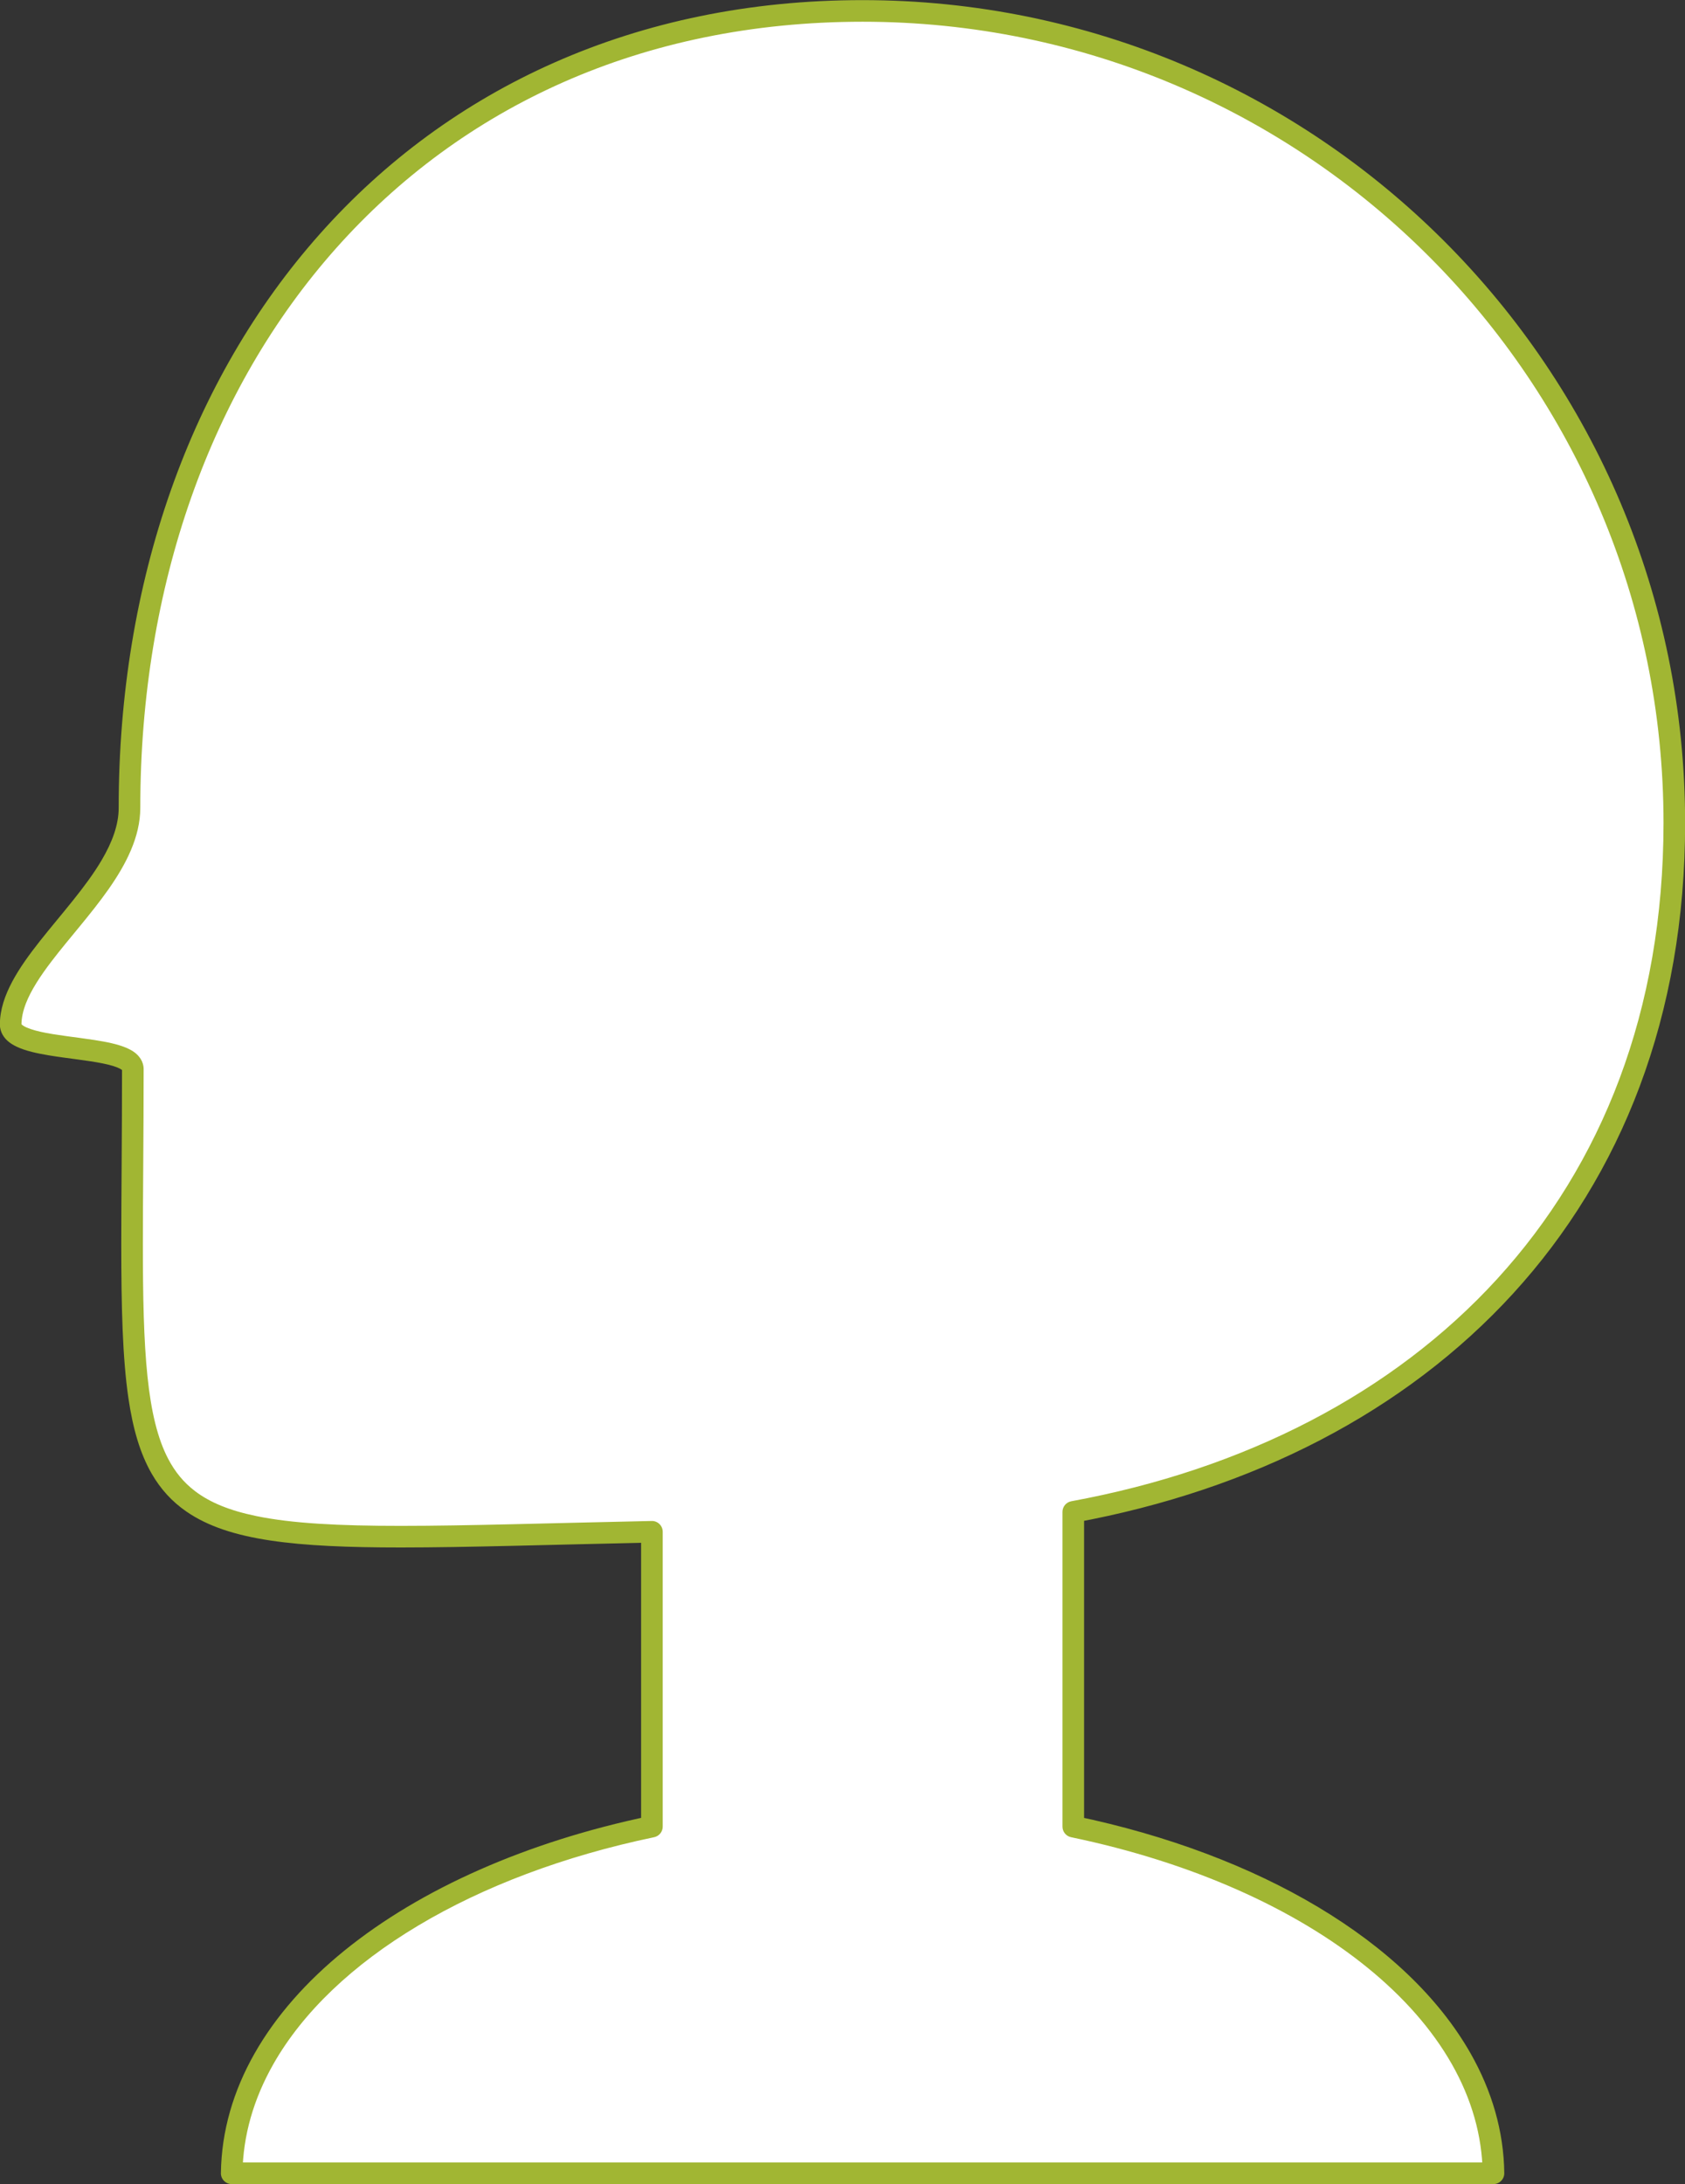
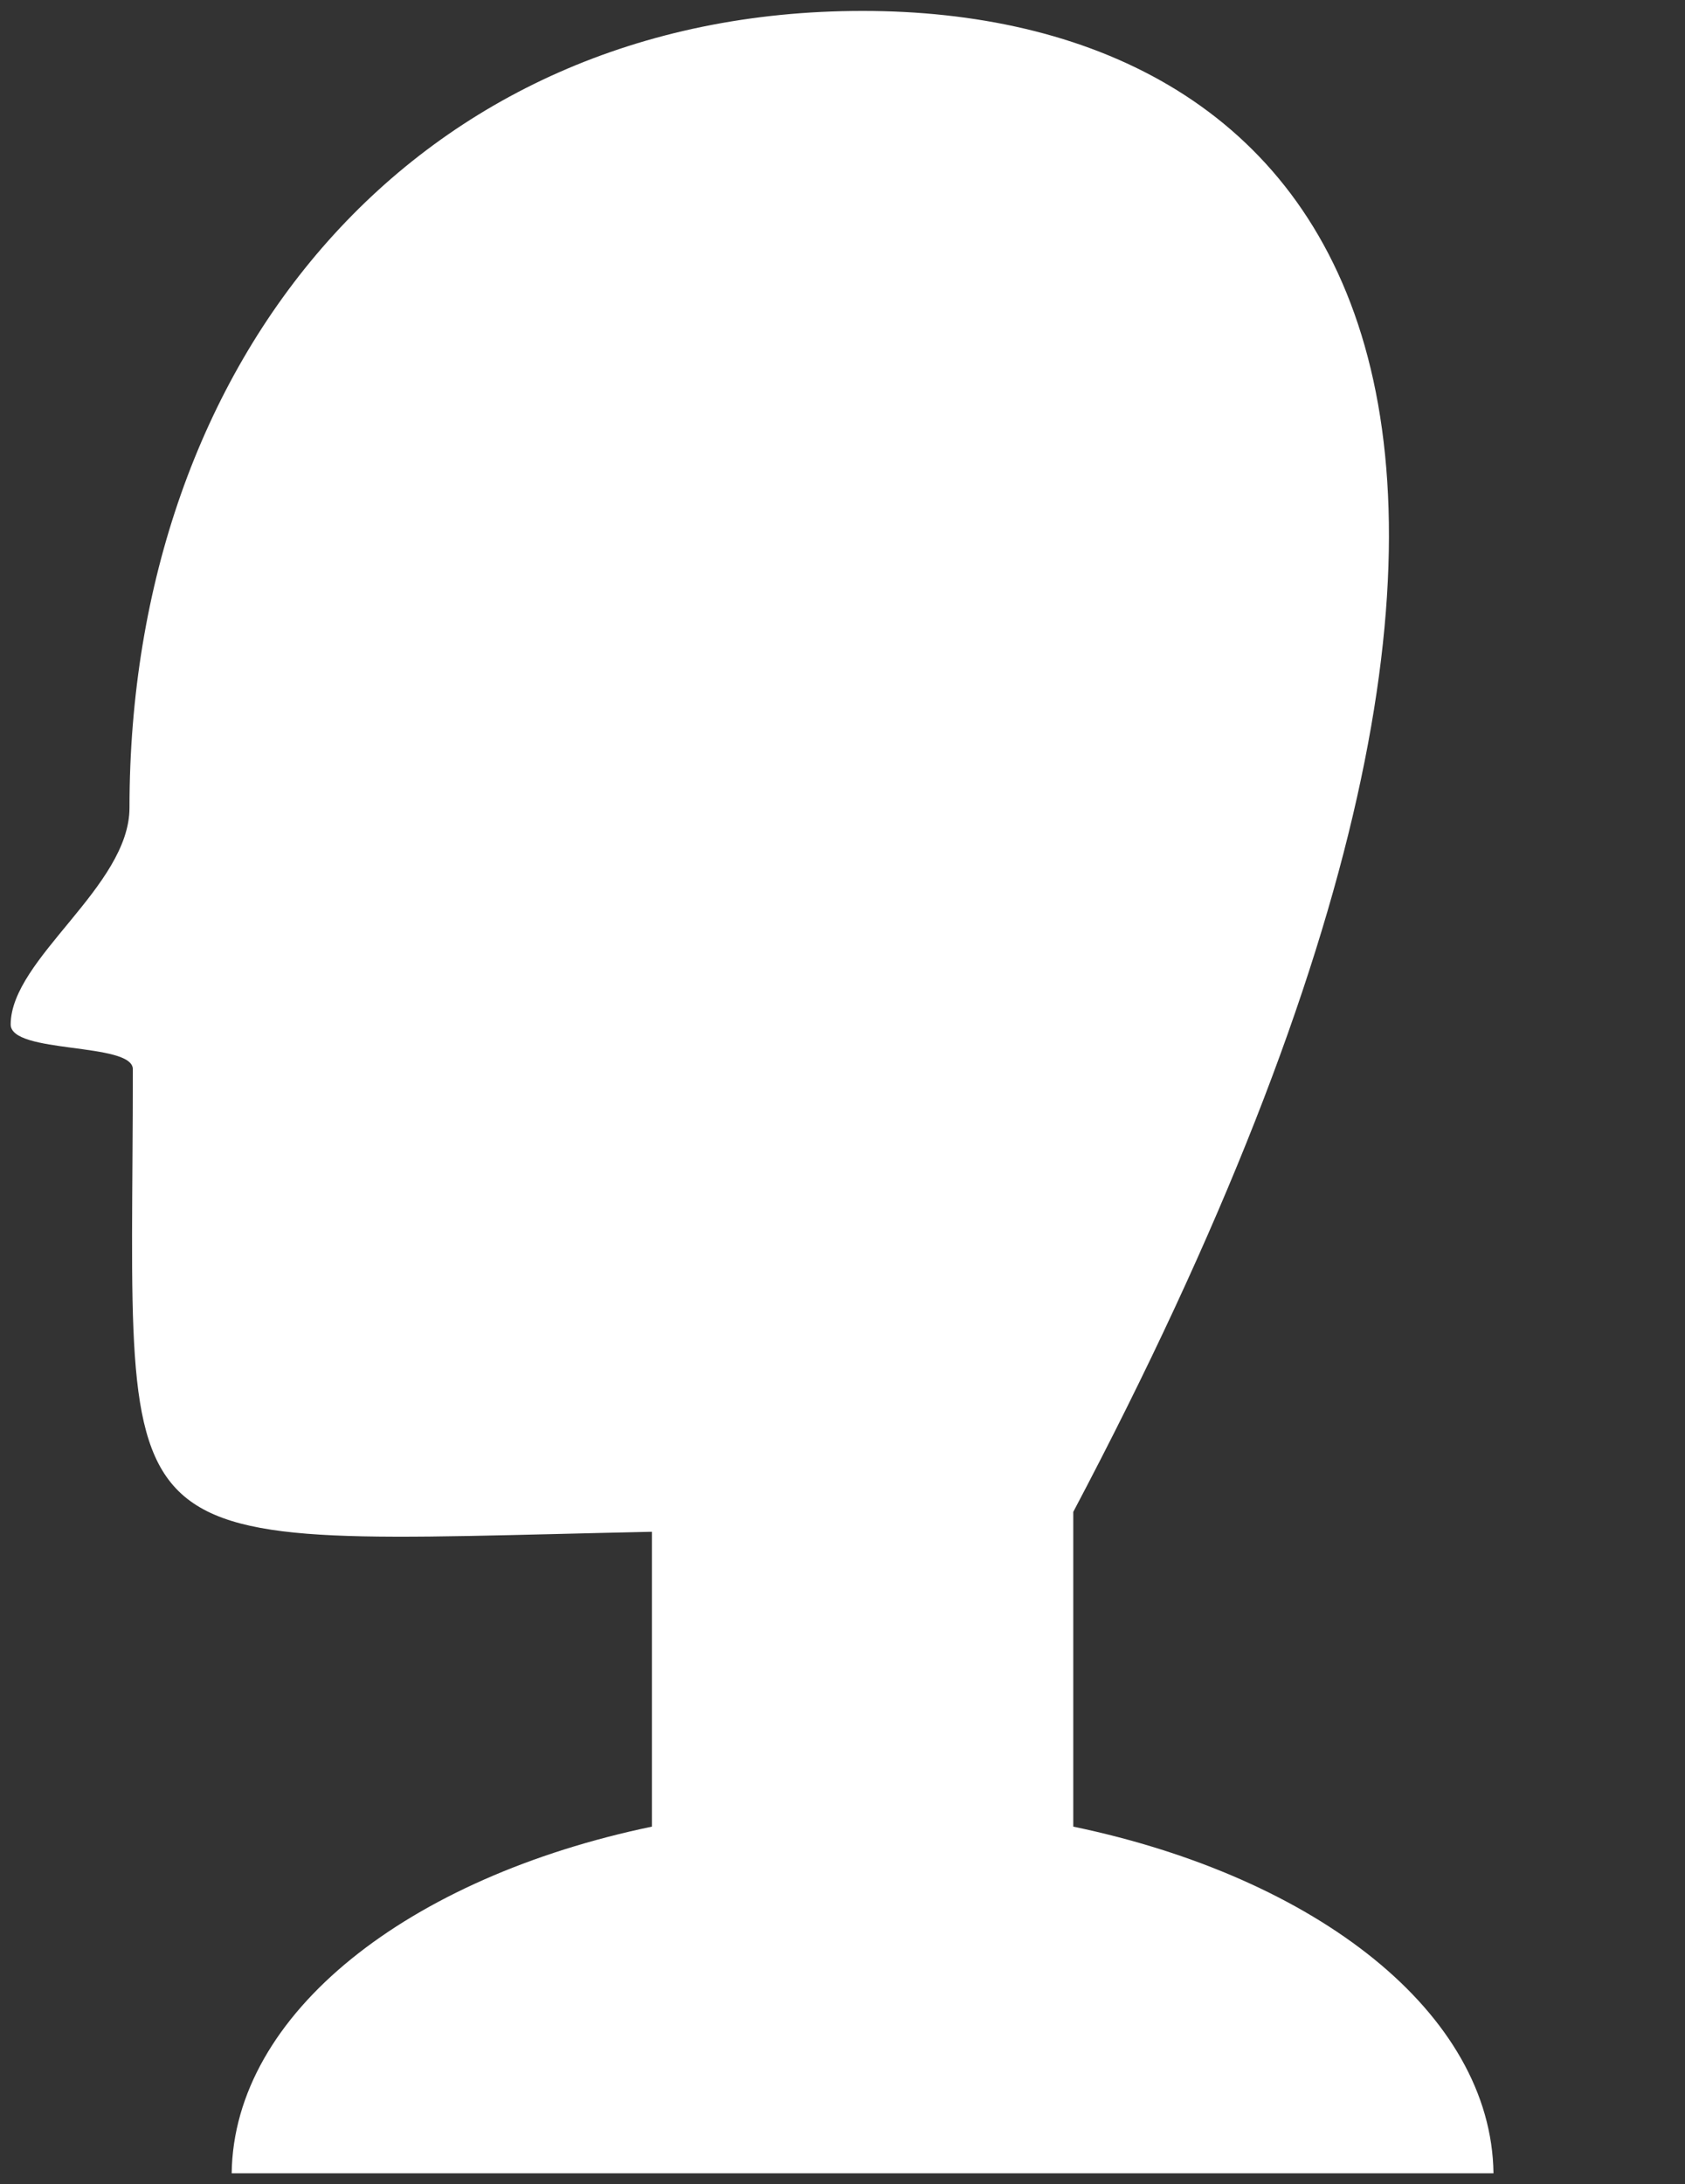
<svg xmlns="http://www.w3.org/2000/svg" fill="#000000" height="303.2" preserveAspectRatio="xMidYMid meet" version="1" viewBox="95.6 61.0 234.0 303.2" width="234" zoomAndPan="magnify">
  <rect x="95.6" y="61.0" width="234.0" height="303.2" fill="#333333" stroke="none" />
  <g>
    <g id="change1_1">
-       <path d="M 244.648 314.562 L 244.648 270.871 C 293.309 261.918 328.117 228.145 328.117 175.246 C 328.117 112.988 277.648 62.516 215.391 62.516 C 153.133 62.516 113.582 110.867 113.582 173.129 C 113.582 184.074 97.125 194.066 97.082 203.199 C 97.062 207.336 114.047 205.641 114.047 209.422 C 114.047 279.367 108.039 275.285 186.133 273.633 L 186.133 314.562 C 152.332 321.602 128.062 340.457 127.773 362.684 L 303.004 362.684 C 302.715 340.457 278.449 321.602 244.648 314.562" fill="#ffffff" />
+       <path d="M 244.648 314.562 L 244.648 270.871 C 328.117 112.988 277.648 62.516 215.391 62.516 C 153.133 62.516 113.582 110.867 113.582 173.129 C 113.582 184.074 97.125 194.066 97.082 203.199 C 97.062 207.336 114.047 205.641 114.047 209.422 C 114.047 279.367 108.039 275.285 186.133 273.633 L 186.133 314.562 C 152.332 321.602 128.062 340.457 127.773 362.684 L 303.004 362.684 C 302.715 340.457 278.449 321.602 244.648 314.562" fill="#ffffff" />
    </g>
    <g id="change2_1">
-       <path d="M 244.648 314.562 L 246.148 314.562 L 246.148 270.871 L 244.648 270.871 L 244.922 272.348 C 269.516 267.824 290.699 257.004 305.738 240.551 C 320.781 224.102 329.625 202.023 329.617 175.246 C 329.617 112.156 278.477 61.02 215.391 61.016 C 183.871 61.008 157.957 73.289 140.02 93.477 C 122.07 113.66 112.082 141.684 112.082 173.129 C 112.086 175.48 111.188 177.906 109.719 180.398 C 107.523 184.137 104.094 187.902 101.145 191.629 C 99.672 193.496 98.312 195.359 97.297 197.266 C 96.285 199.168 95.594 201.137 95.582 203.191 L 95.582 203.199 C 95.578 203.715 95.727 204.234 95.973 204.656 C 96.445 205.461 97.148 205.922 97.879 206.281 C 99.168 206.895 100.734 207.219 102.441 207.508 C 104.98 207.926 107.816 208.195 109.914 208.629 C 110.961 208.836 111.816 209.105 112.258 209.348 C 112.48 209.465 112.586 209.566 112.59 209.578 L 112.641 209.539 L 112.586 209.57 L 112.59 209.578 L 112.641 209.539 L 112.586 209.57 L 112.844 209.422 L 112.547 209.422 L 112.586 209.57 L 112.844 209.422 L 112.547 209.422 C 112.547 218.734 112.441 226.738 112.441 233.629 C 112.441 242.473 112.613 249.477 113.434 255.094 C 114.055 259.305 115.043 262.754 116.676 265.586 C 117.898 267.703 119.496 269.457 121.492 270.828 C 124.488 272.895 128.309 274.117 133.164 274.848 C 138.027 275.574 143.953 275.812 151.27 275.812 C 160.5 275.812 171.941 275.43 186.164 275.129 L 186.133 273.633 L 184.633 273.633 L 184.633 314.562 L 186.133 314.562 L 185.824 313.094 C 168.734 316.656 154.012 323.199 143.441 331.762 C 138.16 336.043 133.914 340.84 130.961 346.035 C 128.004 351.23 126.352 356.836 126.277 362.664 C 126.27 363.062 126.426 363.449 126.707 363.734 C 126.988 364.02 127.375 364.184 127.773 364.184 L 303.004 364.184 C 303.406 364.184 303.789 364.02 304.07 363.734 C 304.352 363.449 304.508 363.062 304.504 362.664 C 304.43 356.836 302.777 351.23 299.82 346.035 C 295.387 338.242 288.059 331.352 278.66 325.734 C 269.258 320.113 257.773 315.762 244.953 313.094 L 244.648 314.562 L 246.148 314.562 L 244.648 314.562 L 244.344 316.031 C 261.055 319.508 275.363 325.91 285.449 334.094 C 290.492 338.18 294.48 342.707 297.215 347.52 C 299.945 352.332 301.434 357.418 301.504 362.703 L 303.004 362.684 L 303.004 361.184 L 127.773 361.184 L 127.773 362.684 L 129.273 362.703 C 129.344 357.418 130.832 352.332 133.566 347.52 C 137.664 340.305 144.594 333.723 153.66 328.309 C 162.723 322.891 173.906 318.641 186.438 316.031 C 187.133 315.887 187.633 315.273 187.633 314.562 L 187.633 273.633 C 187.633 273.23 187.469 272.84 187.18 272.559 C 186.895 272.277 186.5 272.121 186.098 272.133 C 171.859 272.434 160.422 272.812 151.27 272.812 C 142.68 272.816 136.105 272.473 131.18 271.449 C 127.477 270.688 124.73 269.555 122.664 267.973 C 121.109 266.785 119.91 265.336 118.941 263.48 C 117.488 260.699 116.586 256.965 116.078 252.047 C 115.566 247.133 115.438 241.055 115.441 233.629 C 115.441 226.77 115.547 218.758 115.547 209.422 C 115.551 208.902 115.387 208.379 115.121 207.973 C 114.617 207.199 113.922 206.797 113.199 206.473 C 111.922 205.926 110.367 205.629 108.676 205.363 C 106.145 204.973 103.32 204.695 101.238 204.227 C 100.203 203.996 99.359 203.707 98.926 203.441 C 98.707 203.316 98.602 203.203 98.578 203.172 L 98.57 203.16 L 98.492 203.199 L 98.582 203.199 L 98.57 203.16 L 98.492 203.199 L 98.582 203.199 L 98.582 203.207 C 98.586 202.293 98.797 201.32 99.203 200.277 C 99.906 198.457 101.211 196.461 102.801 194.387 C 105.188 191.262 108.195 187.957 110.656 184.461 C 111.883 182.711 112.98 180.906 113.777 179.023 C 114.578 177.145 115.082 175.172 115.082 173.129 C 115.082 142.312 124.867 115.027 142.262 95.473 C 159.66 75.918 184.652 64.027 215.391 64.016 C 246.109 64.02 273.906 76.465 294.039 96.594 C 314.172 116.727 326.617 144.527 326.617 175.246 C 326.609 201.367 318.051 222.625 303.523 238.527 C 288.996 254.422 268.445 264.969 244.379 269.395 C 243.664 269.527 243.148 270.148 243.148 270.871 L 243.148 314.562 C 243.148 315.273 243.648 315.887 244.344 316.031 L 244.648 314.562" fill="#a1b633" />
-     </g>
+       </g>
  </g>
</svg>